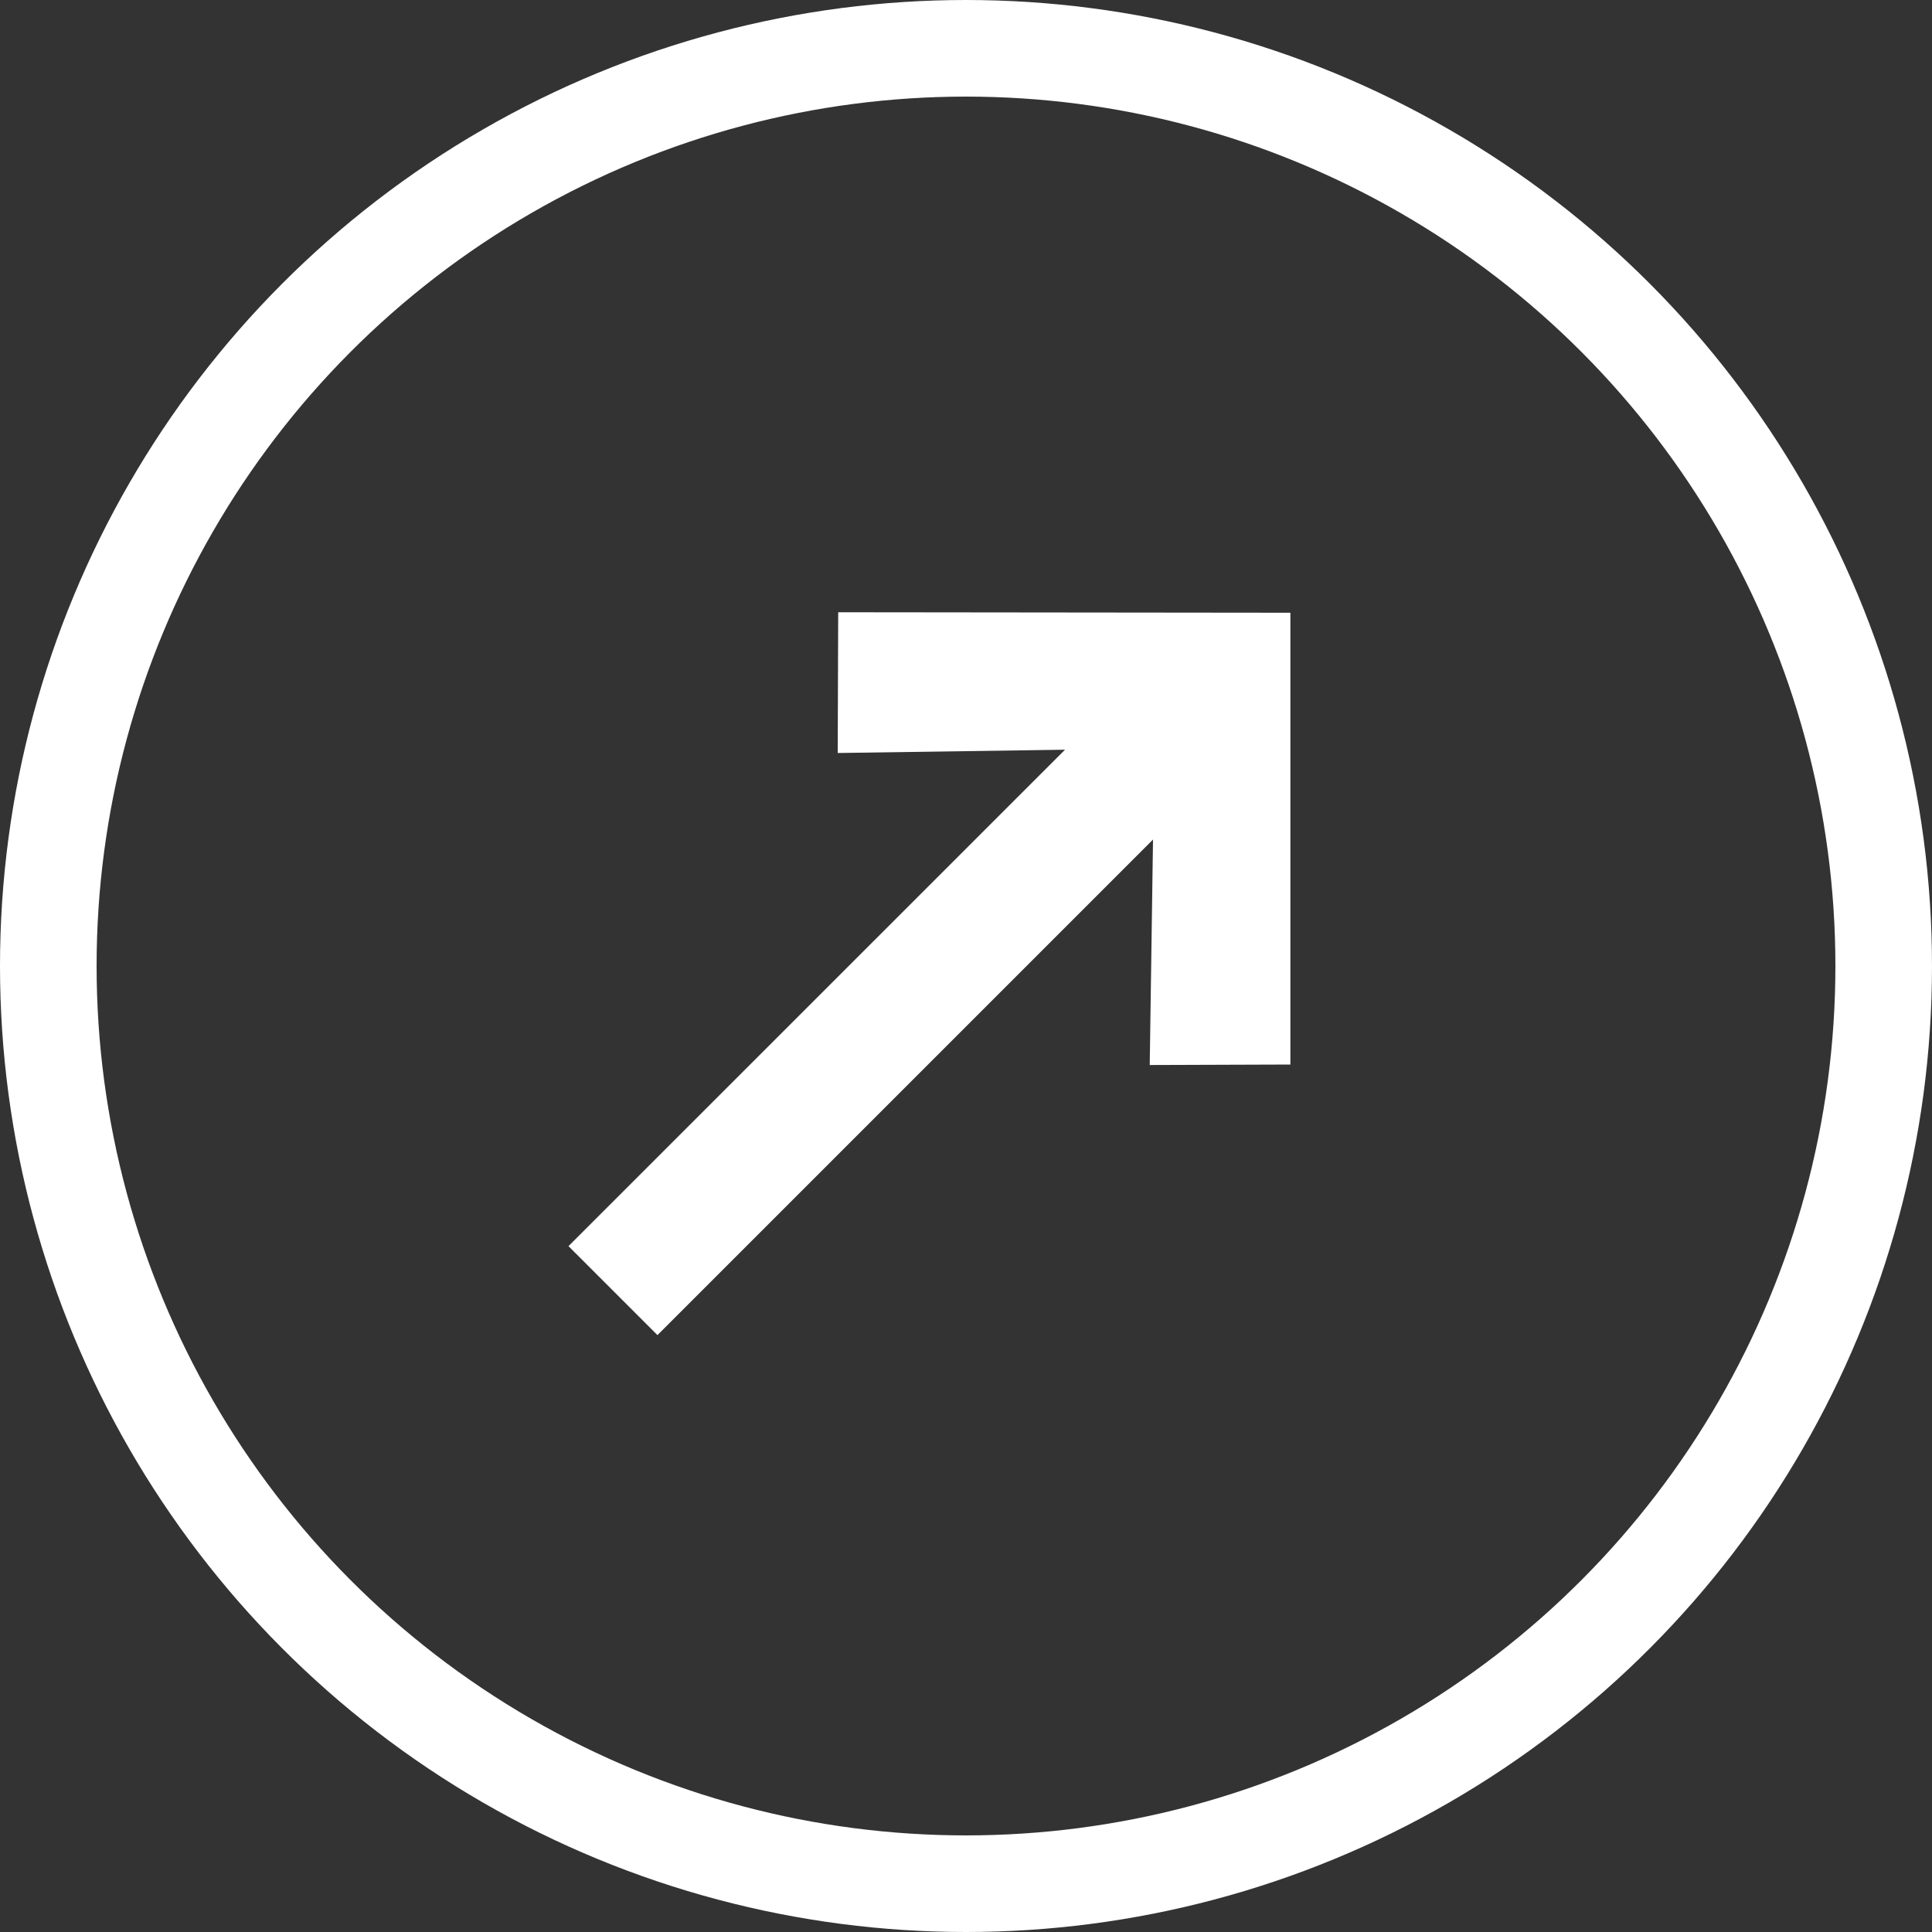
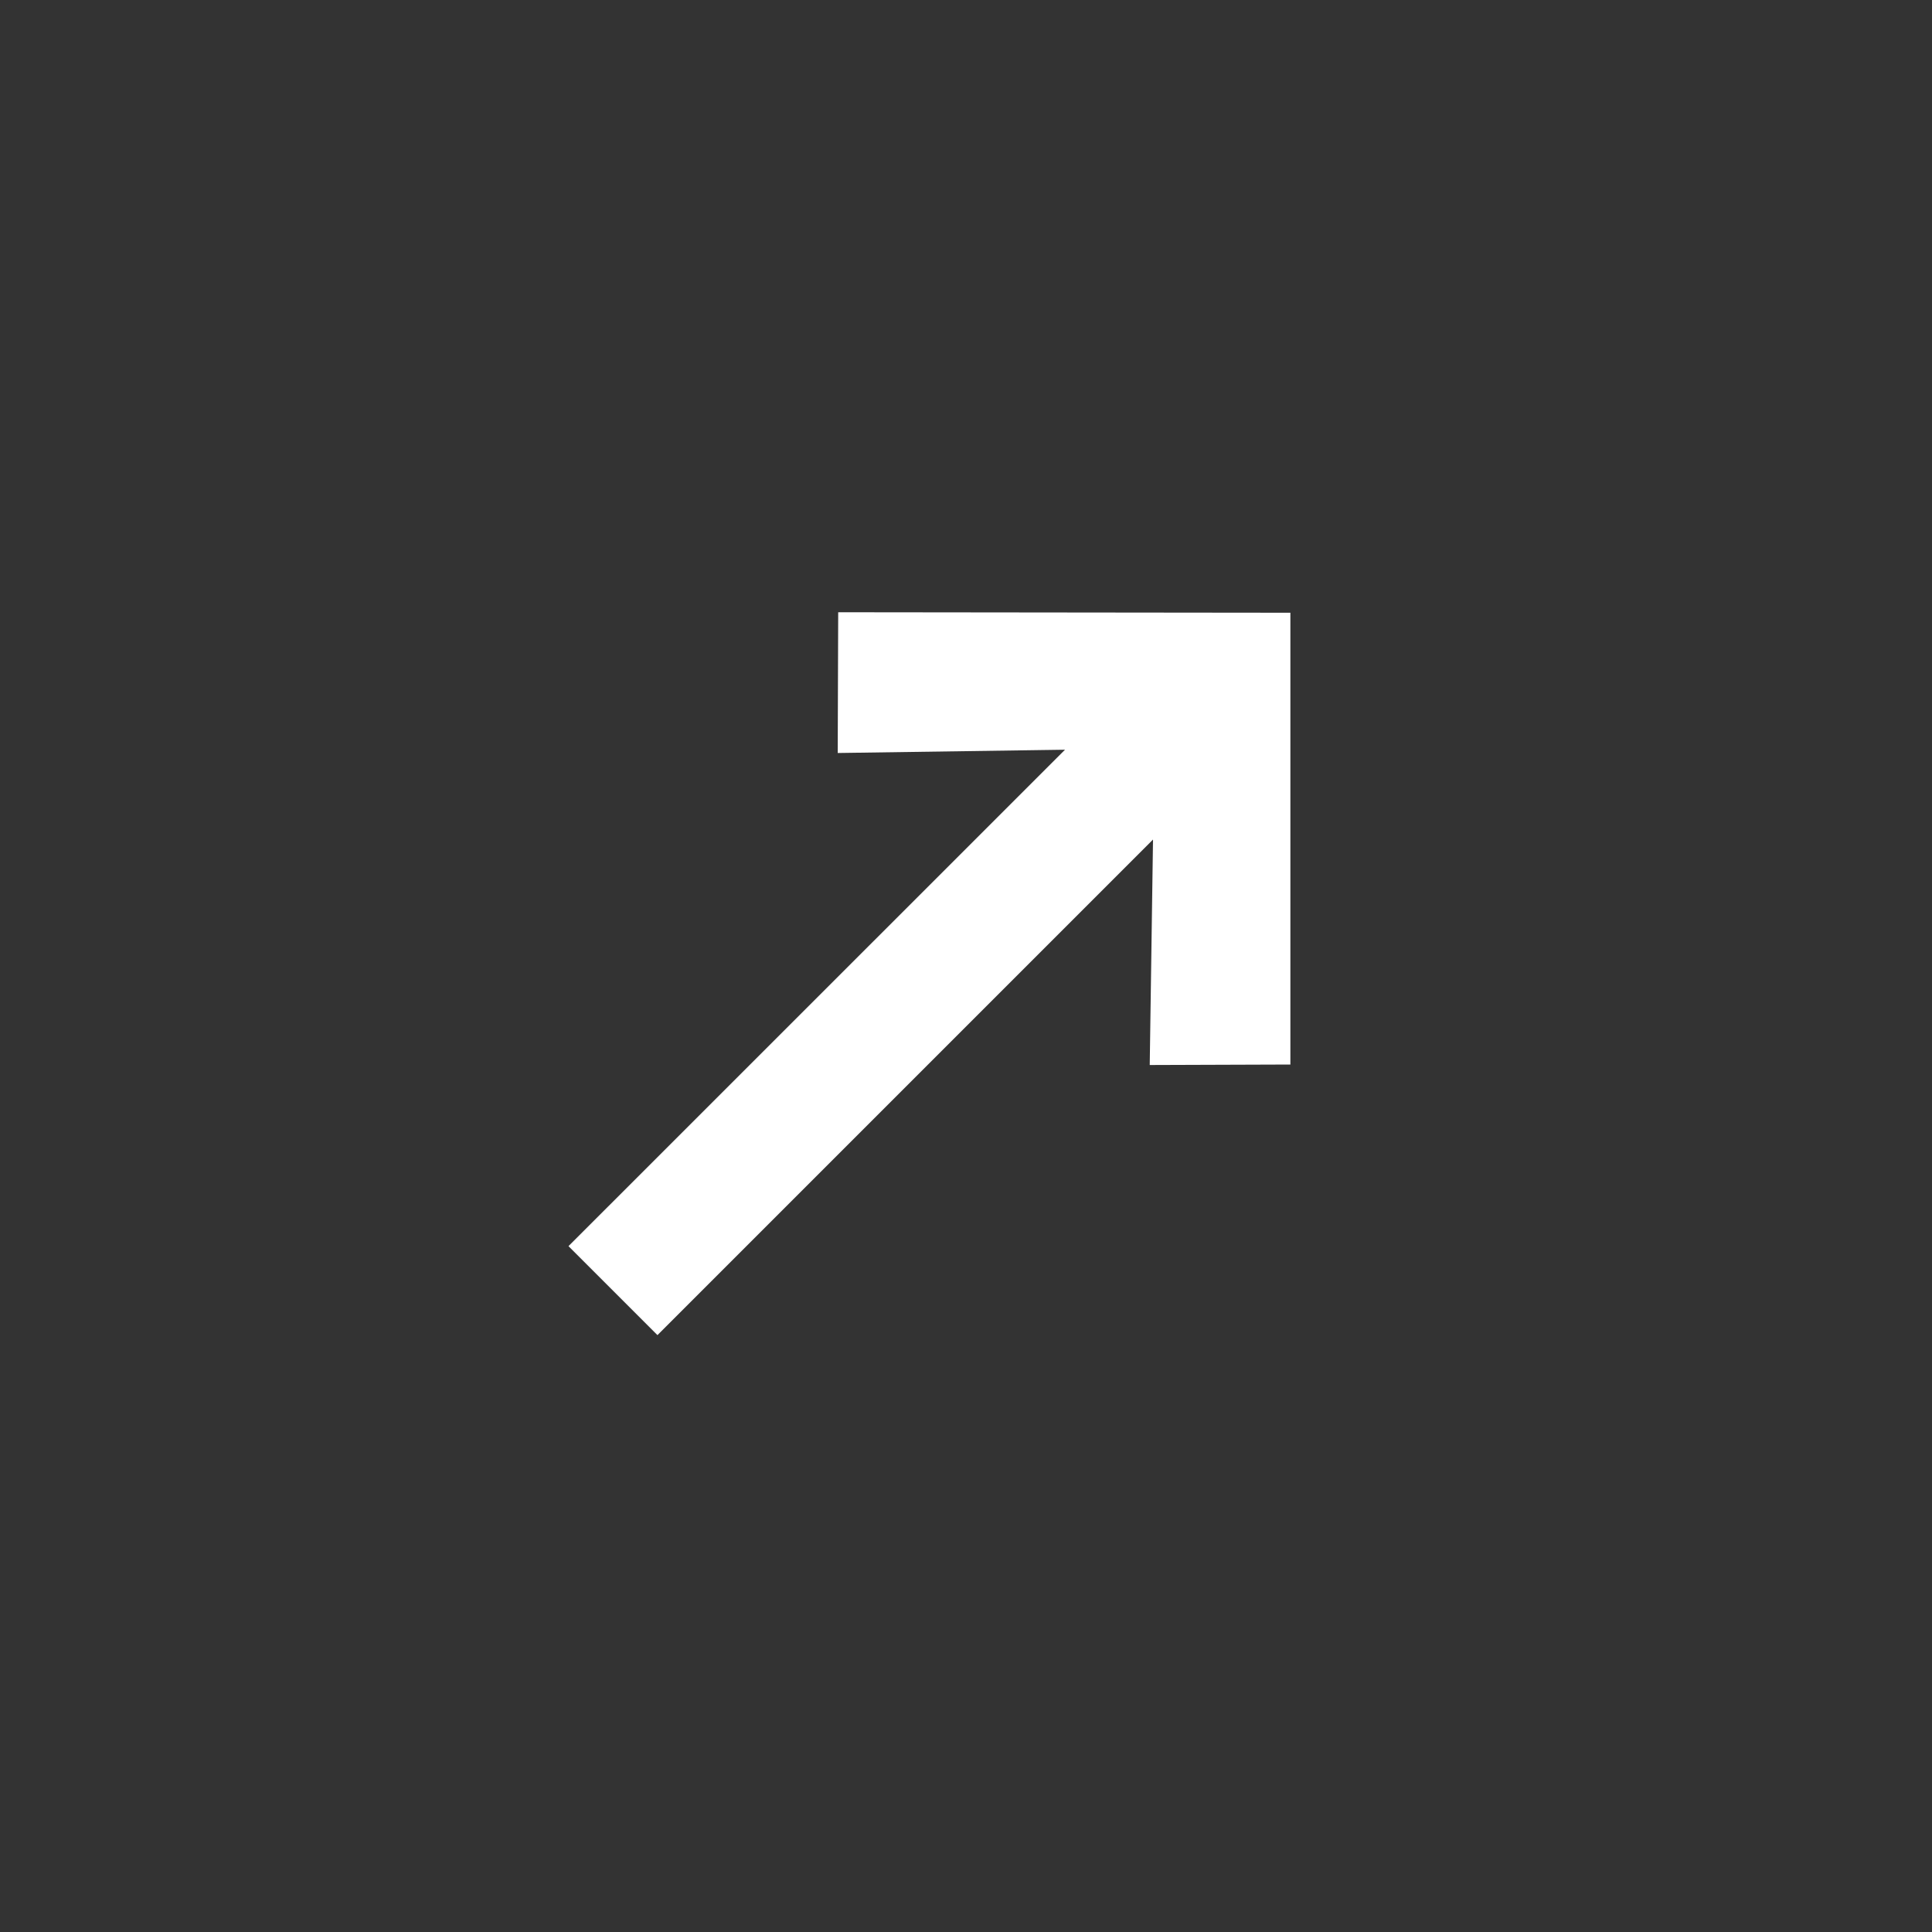
<svg xmlns="http://www.w3.org/2000/svg" width="20" height="20" viewBox="0 0 20 20" fill="none">
  <rect x="0" y="0" width="20" height="20" fill="#333333" stroke="none" />
-   <path d="M6.806 13.821L11.936 8.691L11.902 11.025L13.358 11.02L13.358 6.343L8.677 6.338L8.672 7.795L11.025 7.761L5.885 12.9L6.806 13.821Z" fill="white" />
-   <circle cx="10" cy="10" r="9.5" stroke="white" />
+   <path d="M6.806 13.821L11.936 8.691L11.902 11.025L13.358 11.02L13.358 6.343L8.677 6.338L8.672 7.795L11.025 7.761L5.885 12.9L6.806 13.821" fill="white" />
</svg>